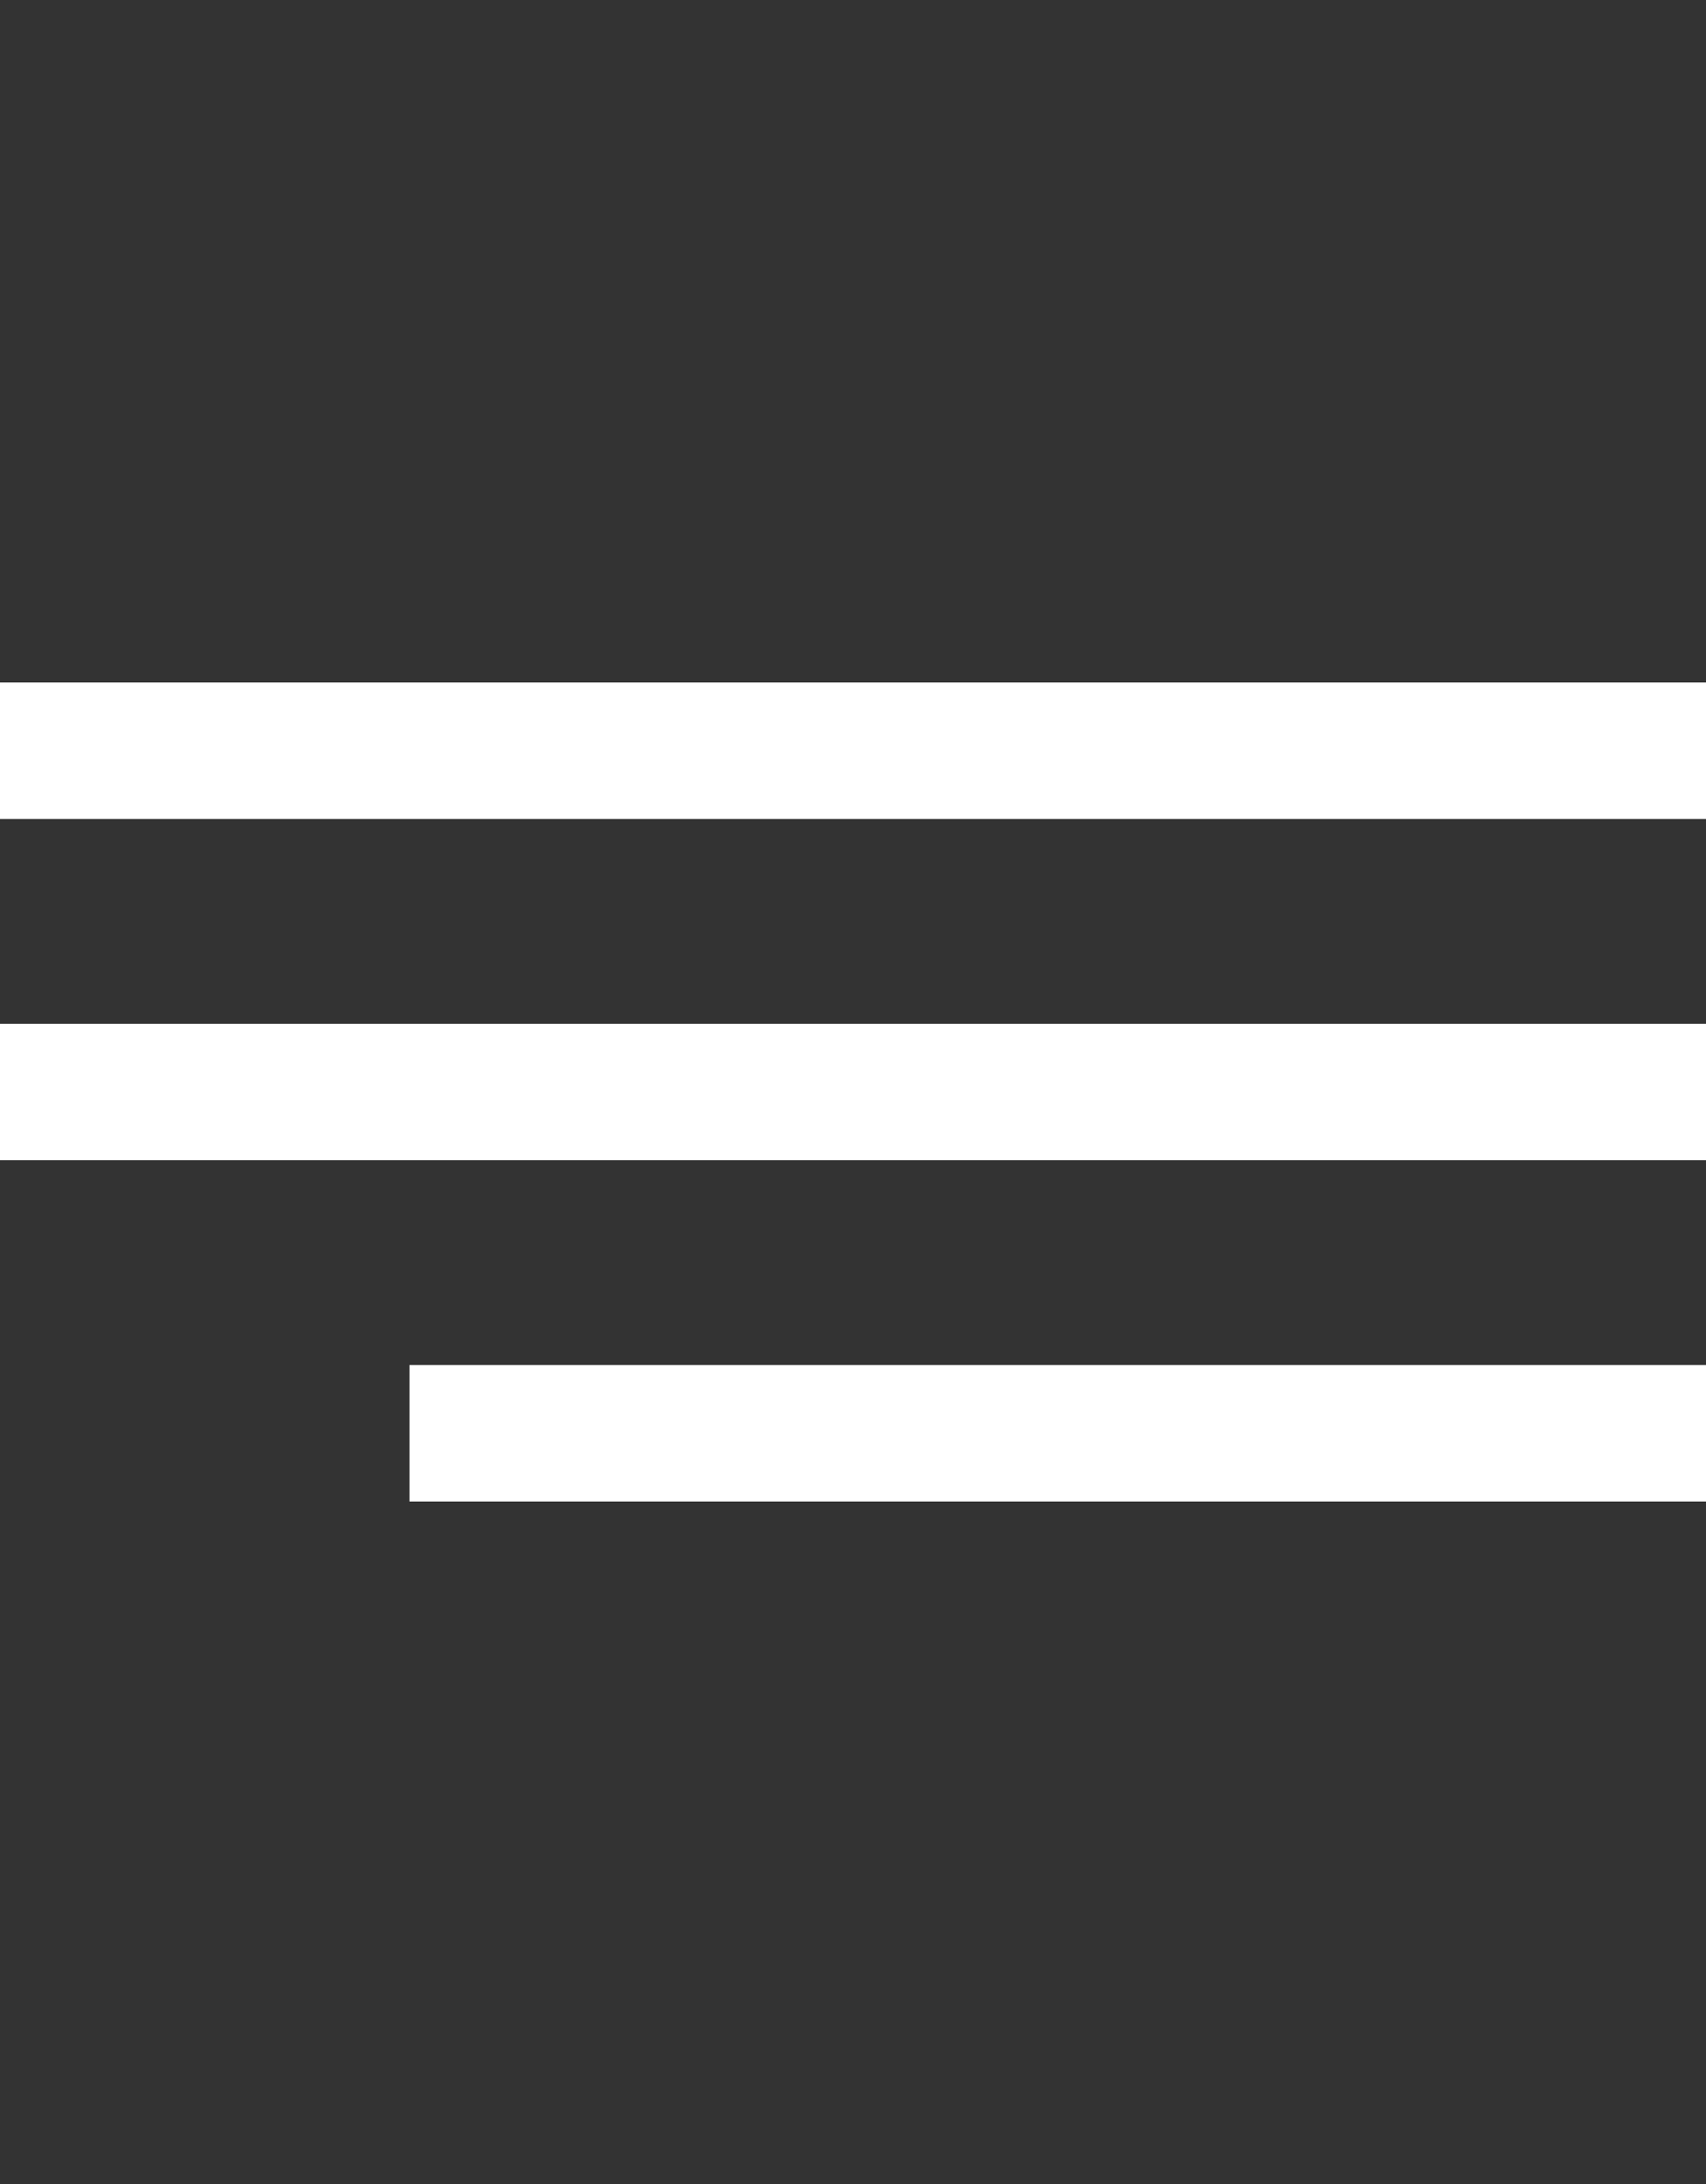
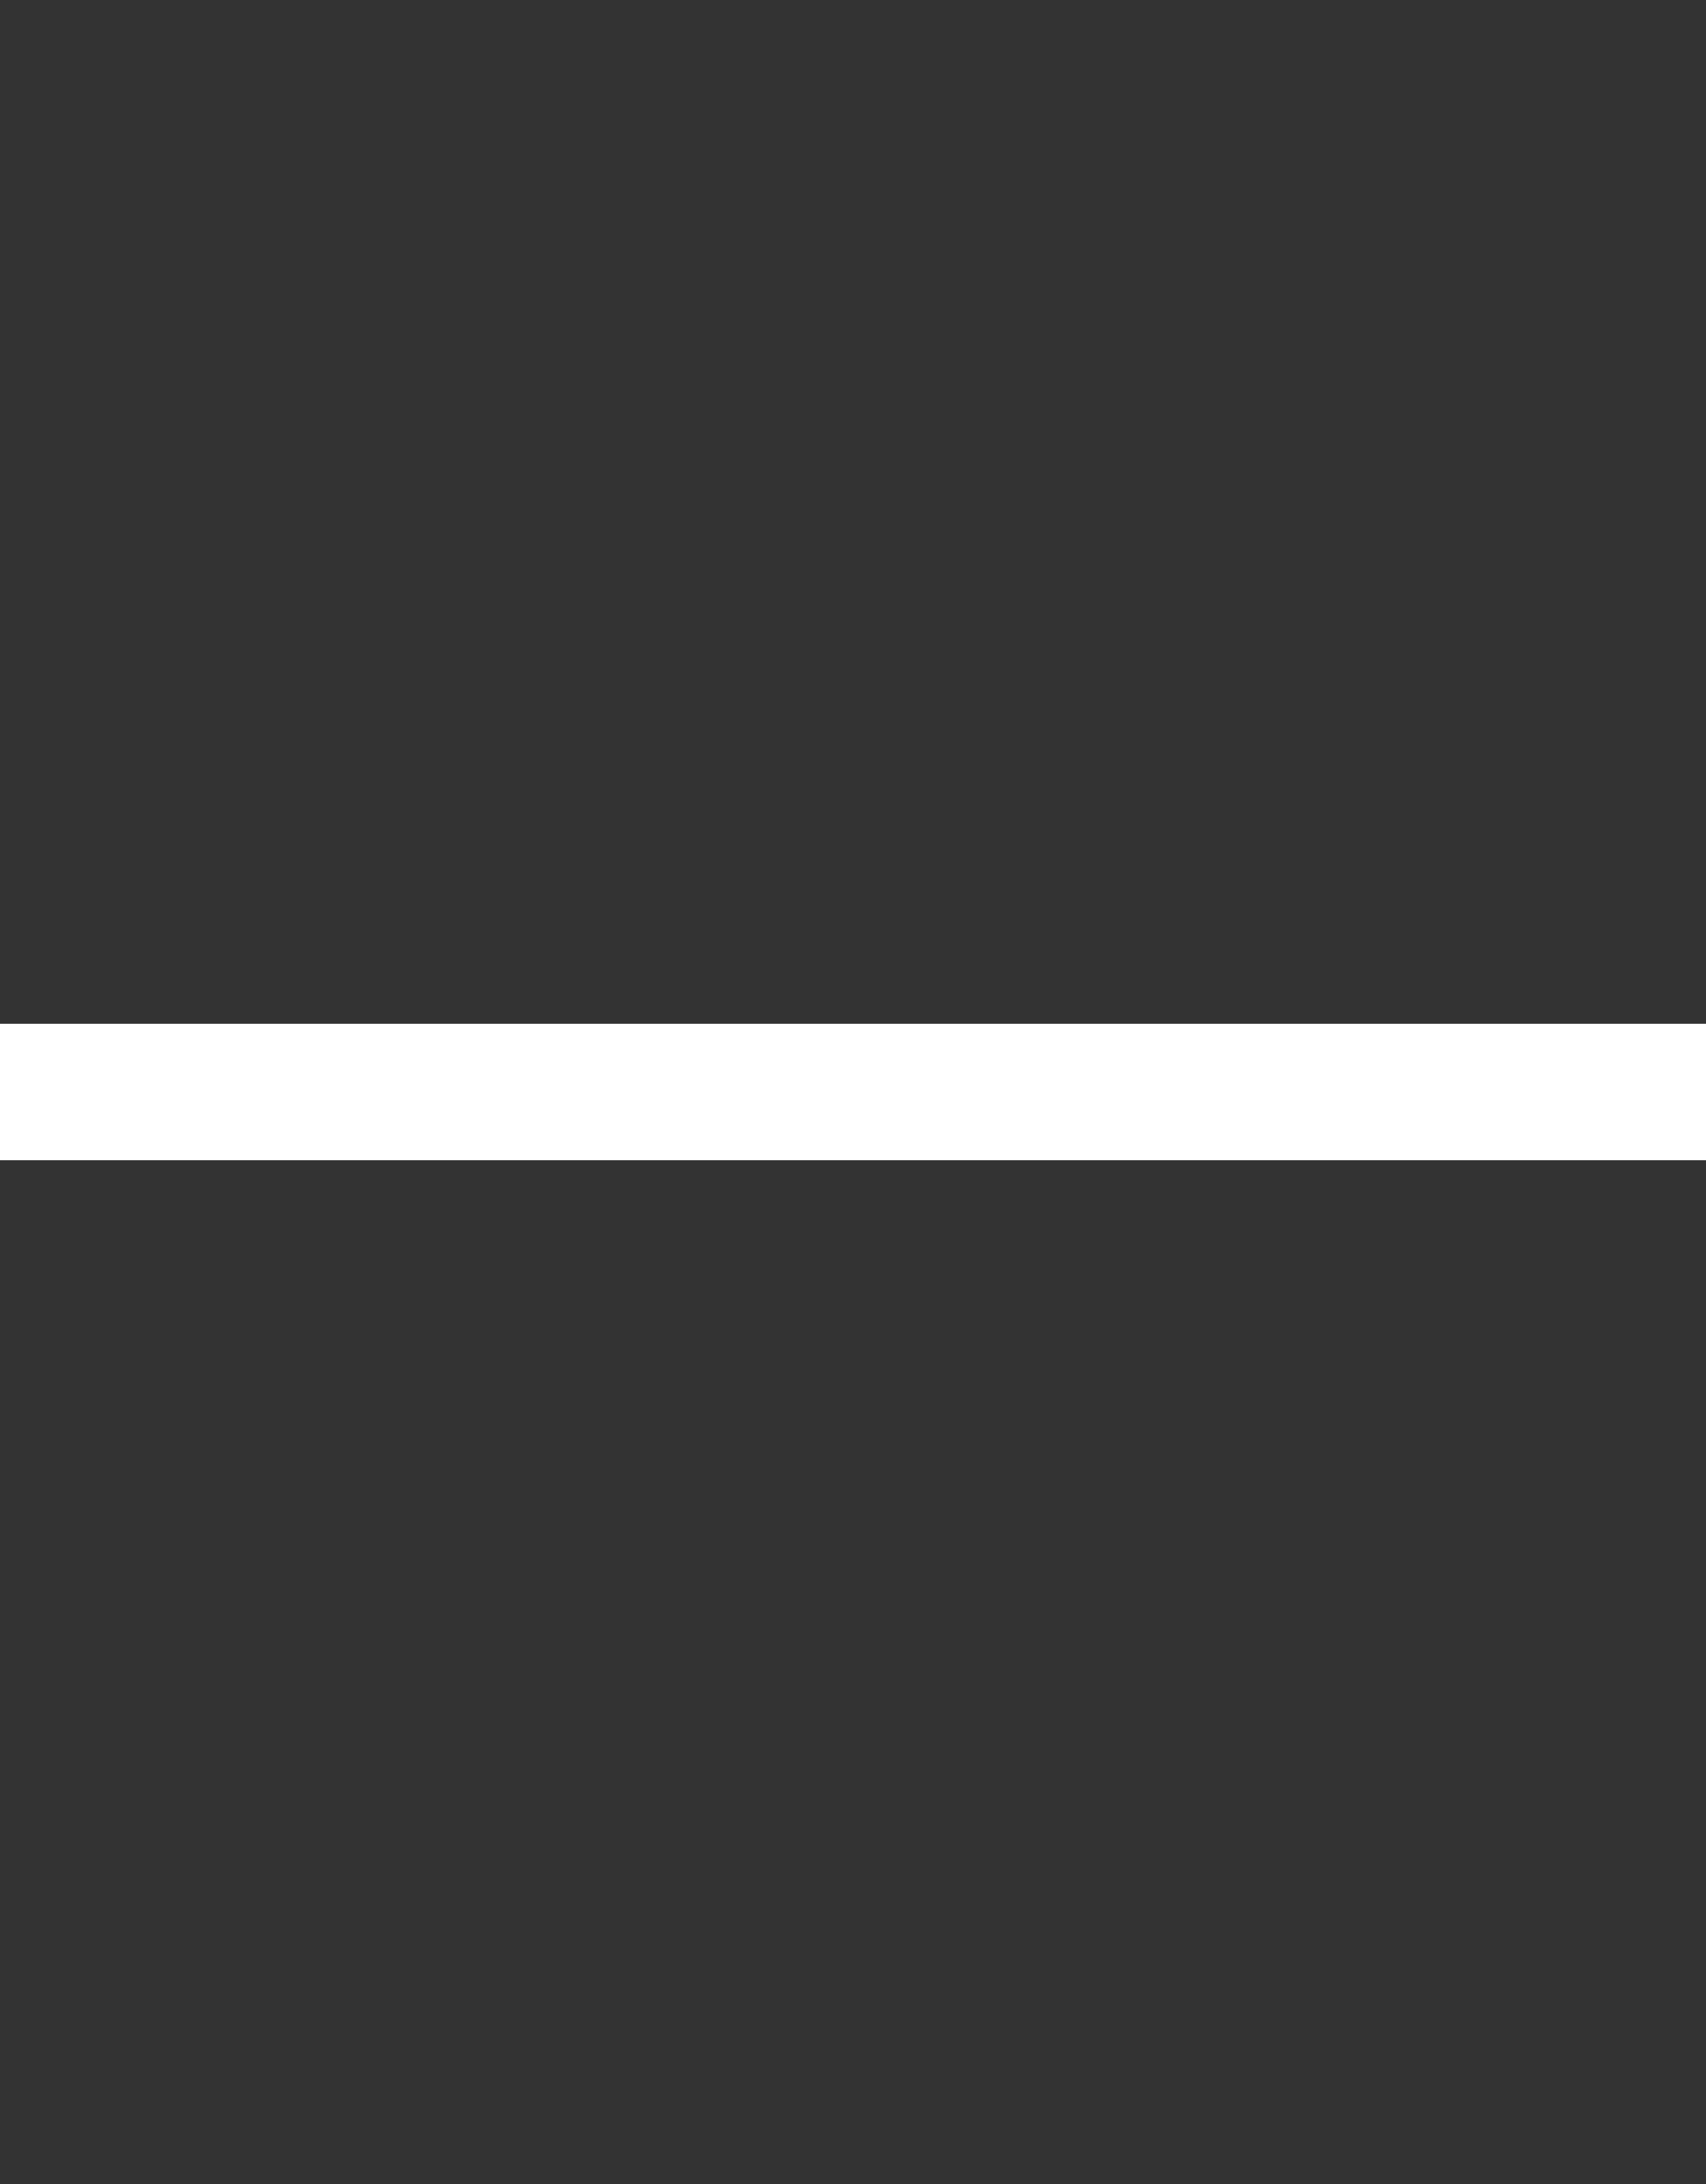
<svg xmlns="http://www.w3.org/2000/svg" width="50" height="64" viewBox="0 0 50 64" fill="none">
  <rect x="0" y="0" width="50" height="64" fill="#333333" stroke="none" />
-   <rect y="20" width="50" height="4" fill="white" />
  <rect y="30" width="50" height="4" fill="white" />
-   <rect x="12" y="40" width="38" height="4" fill="white" />
</svg>